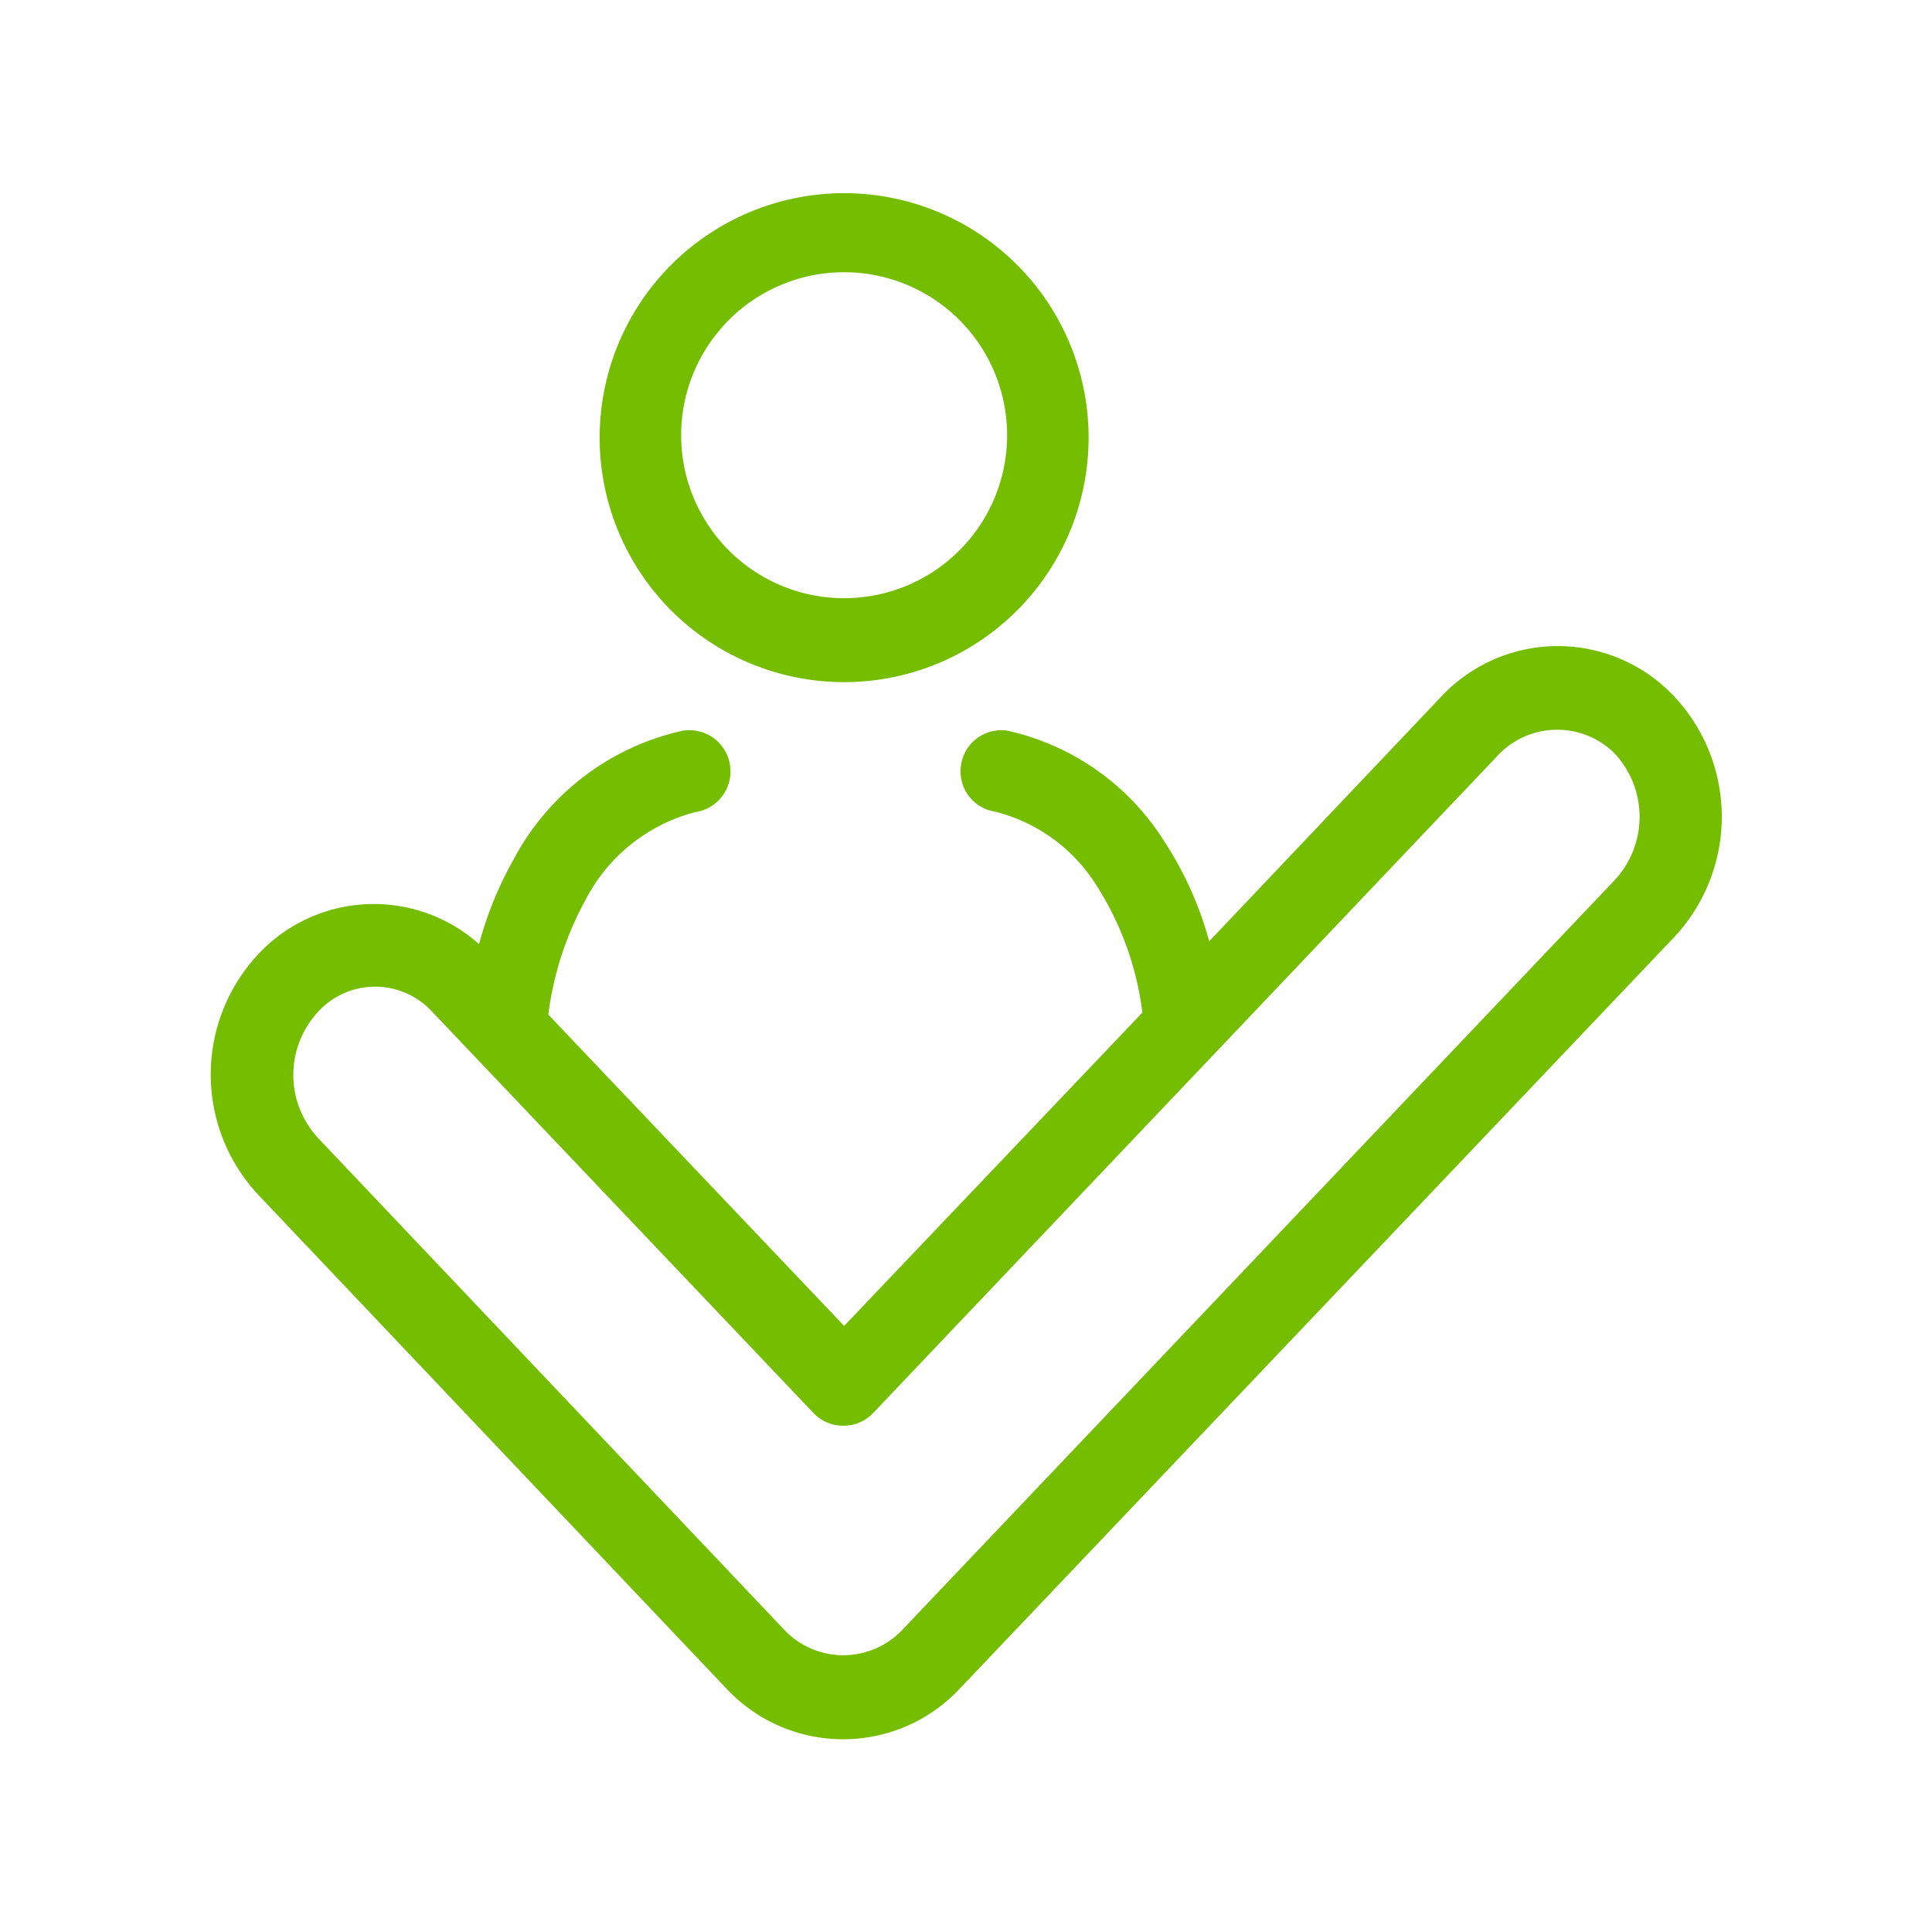
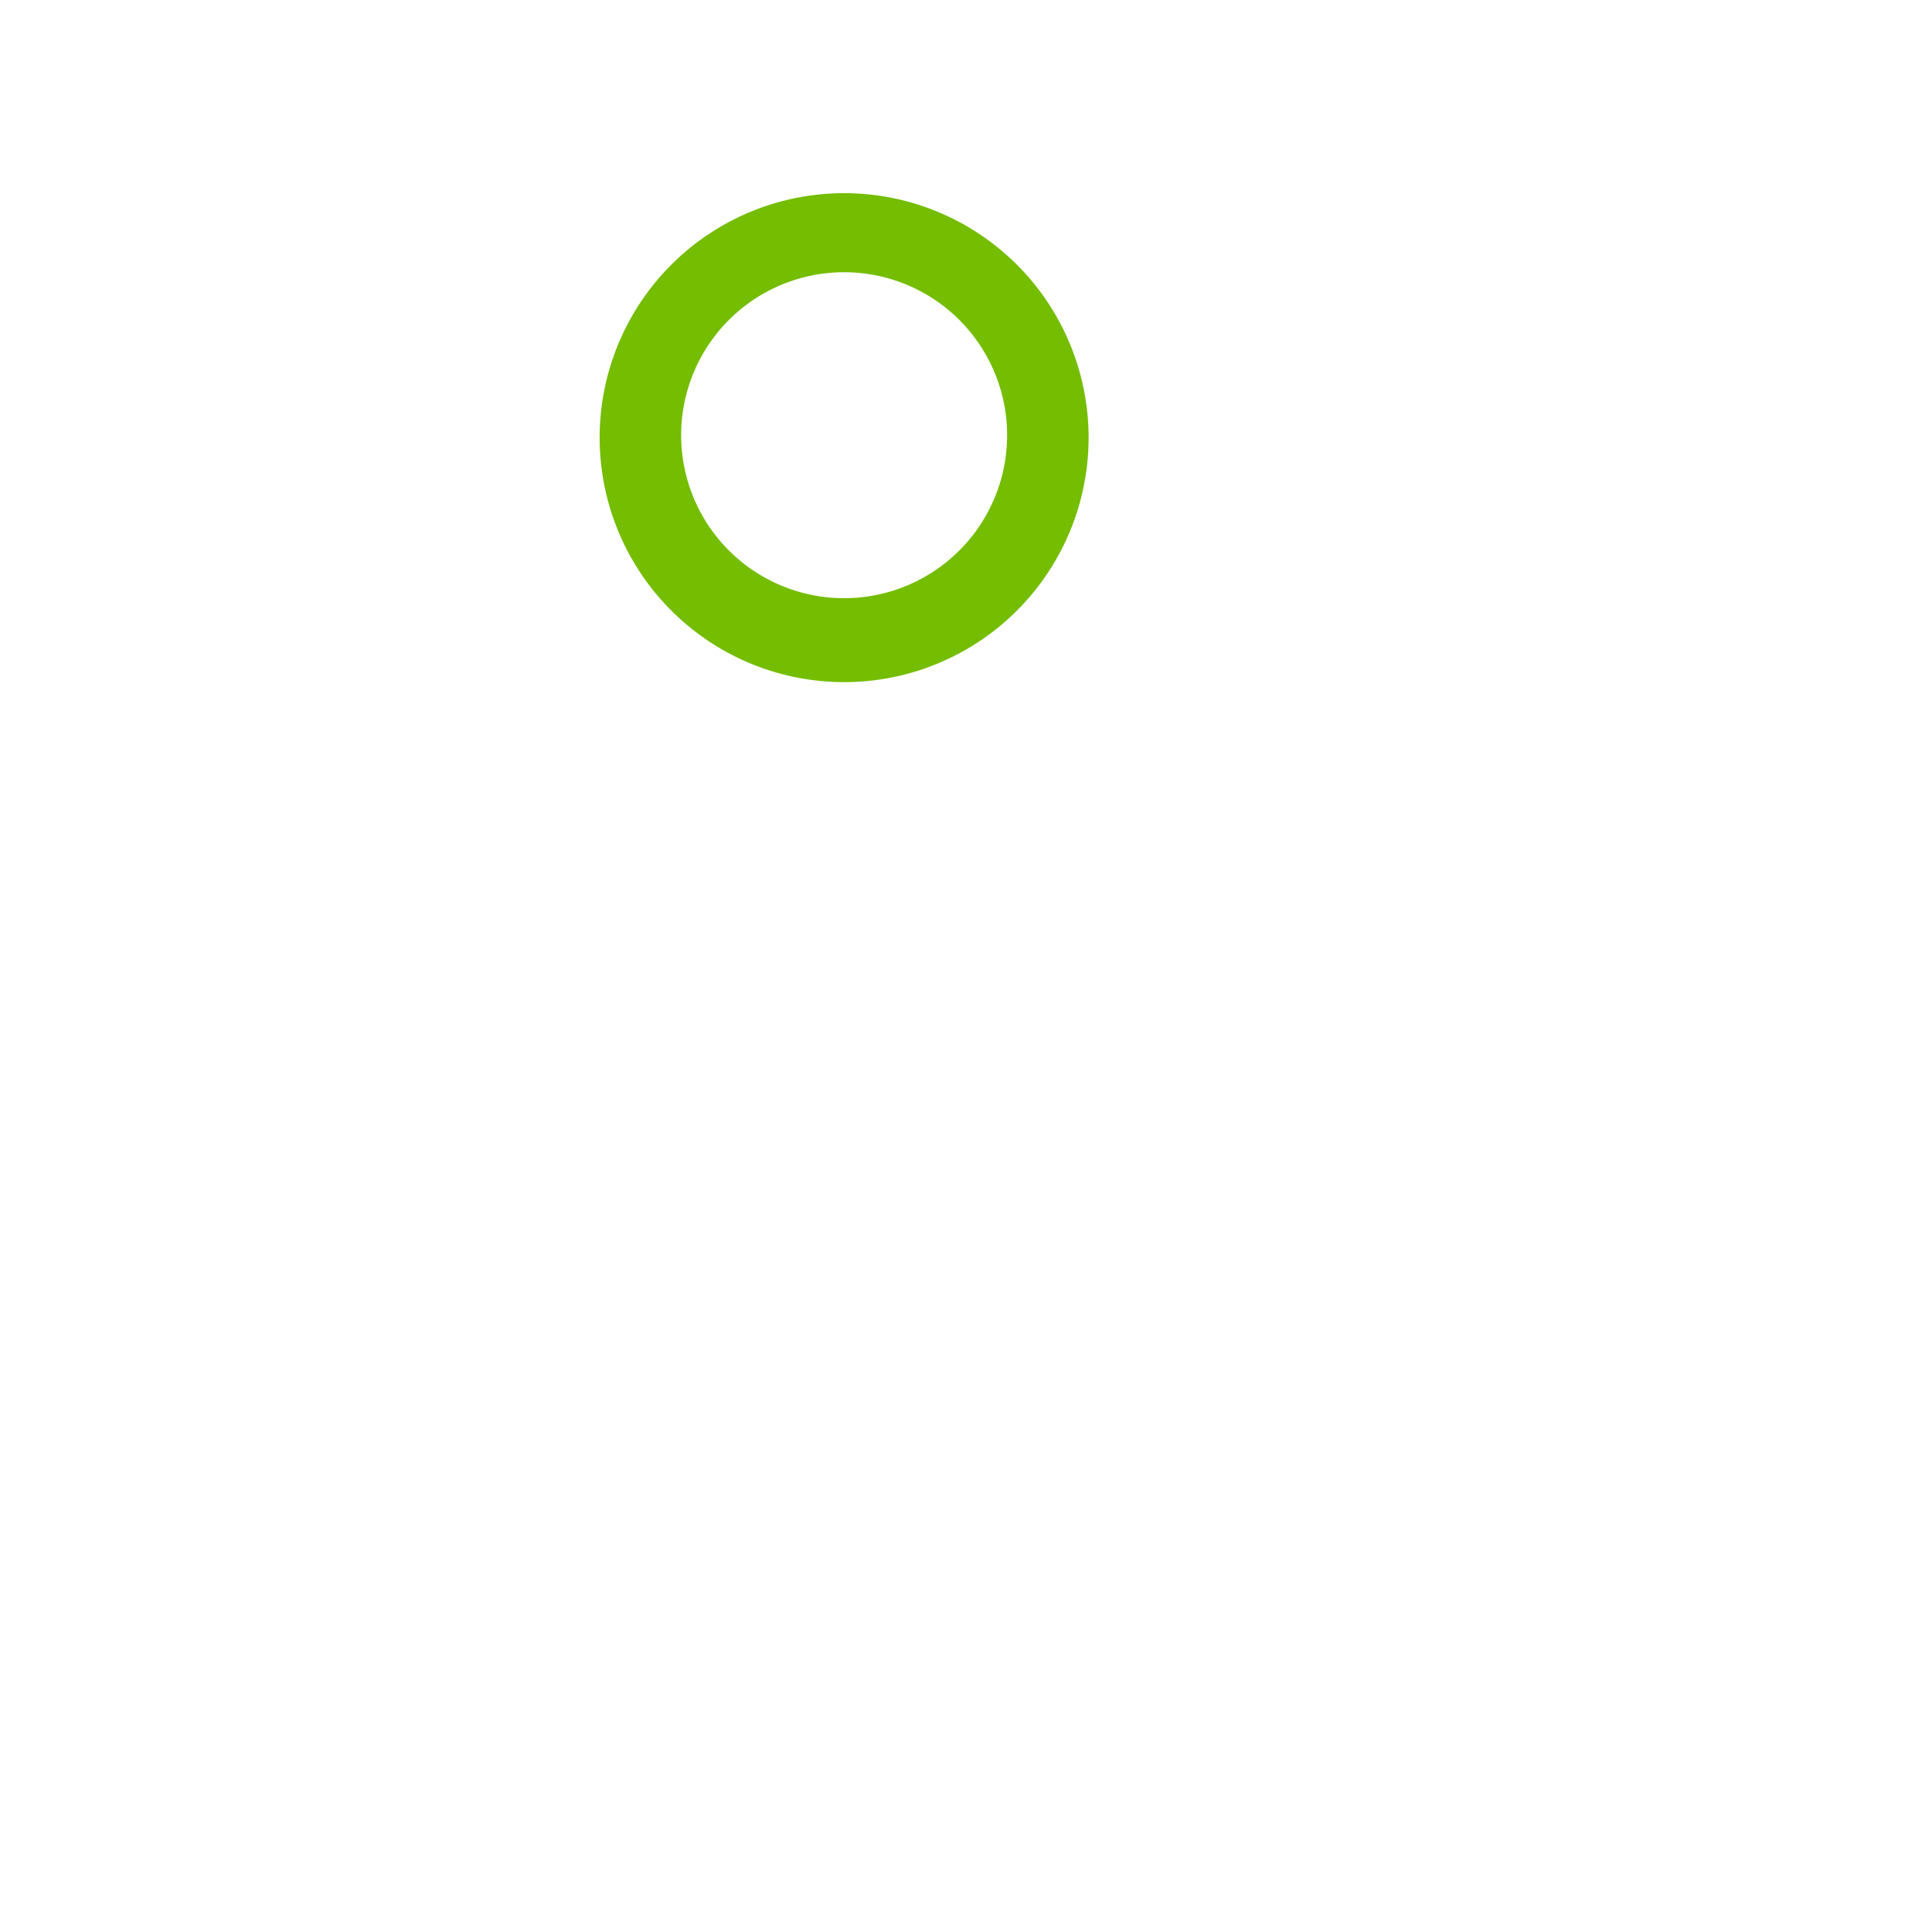
<svg xmlns="http://www.w3.org/2000/svg" xmlns:ns1="http://www.inkscape.org/namespaces/inkscape" xmlns:ns2="http://sodipodi.sourceforge.net/DTD/sodipodi-0.dtd" width="50" height="50" viewBox="0 0 13.229 13.229" version="1.1" id="svg2227" ns1:version="0.92.5 (2060ec1f9f, 2020-04-08)" ns2:docname="panel.svg">
  <defs id="defs2221" />
  <ns2:namedview id="base" pagecolor="#ffffff" bordercolor="#666666" borderopacity="1.0" ns1:pageopacity="0.0" ns1:pageshadow="2" ns1:zoom="3.3024096" ns1:cx="137.24123" ns1:cy="89.771258" ns1:document-units="mm" ns1:current-layer="layer1" showgrid="false" fit-margin-top="0" fit-margin-left="0" fit-margin-right="0" fit-margin-bottom="0" ns1:window-width="1920" ns1:window-height="1018" ns1:window-x="1920" ns1:window-y="0" ns1:window-maximized="1" units="px" />
  <g ns1:label="Layer 1" ns1:groupmode="layer" id="layer1" transform="translate(-51.673,-71.304)">
    <g style="fill:#74bd00;fill-opacity:1;stroke-width:0.949" transform="matrix(0.279,0,0,0.279,52.71,72.331)" id="Essentials-06">
      <path style="fill:#74bd00;fill-opacity:1;stroke-width:0.949" ns1:connector-curvature="0" d="m 17,13.06 a 6,6 0 1 0 -6,-6 6,6 0 0 0 6,6 z M 17,3 a 4,4 0 1 1 -4,4 4,4 0 0 1 4,-4 z" id="path1359-2" />
-       <path style="fill:#74bd00;fill-opacity:1;stroke-width:0.949" ns1:connector-curvature="0" d="m 37.38,13.42 a 3.92,3.92 0 0 0 -5.73,0 l -5.69,6 A 8.67,8.67 0 0 0 24.84,16.94 6.11,6.11 0 0 0 21,14.25 a 1,1 0 0 0 -1.13,0.84 1,1 0 0 0 0.84,1.15 4.12,4.12 0 0 1 2.49,1.82 7.52,7.52 0 0 1 1.12,3.11 L 17,28.86 9.74,21.22 a 7.91,7.91 0 0 1 0.91,-2.81 4.23,4.23 0 0 1 2.7,-2.16 1.011,1.011 0 0 0 -0.3,-2 6.21,6.21 0 0 0 -4.15,3.14 9,9 0 0 0 -0.86,2.1 3.88,3.88 0 0 0 -5.43,0.26 4.32,4.32 0 0 0 0,5.88 l 11.5,12.13 a 3.92,3.92 0 0 0 5.73,0 L 37.38,19.31 a 4.32,4.32 0 0 0 0,-5.89 z m -1.46,4.49 -17.54,18.46 a 2,2 0 0 1 -2.8,0 L 4.09,24.25 a 2.28,2.28 0 0 1 0,-3.1 1.9,1.9 0 0 1 2.8,0 L 16.25,31 a 1,1 0 0 0 0.73,0.31 v 0 A 1,1 0 0 0 17.71,31 L 33.1,14.8 a 2,2 0 0 1 2.8,0 2.28,2.28 0 0 1 0.01,3.12 z" id="path1361-9" />
    </g>
  </g>
</svg>